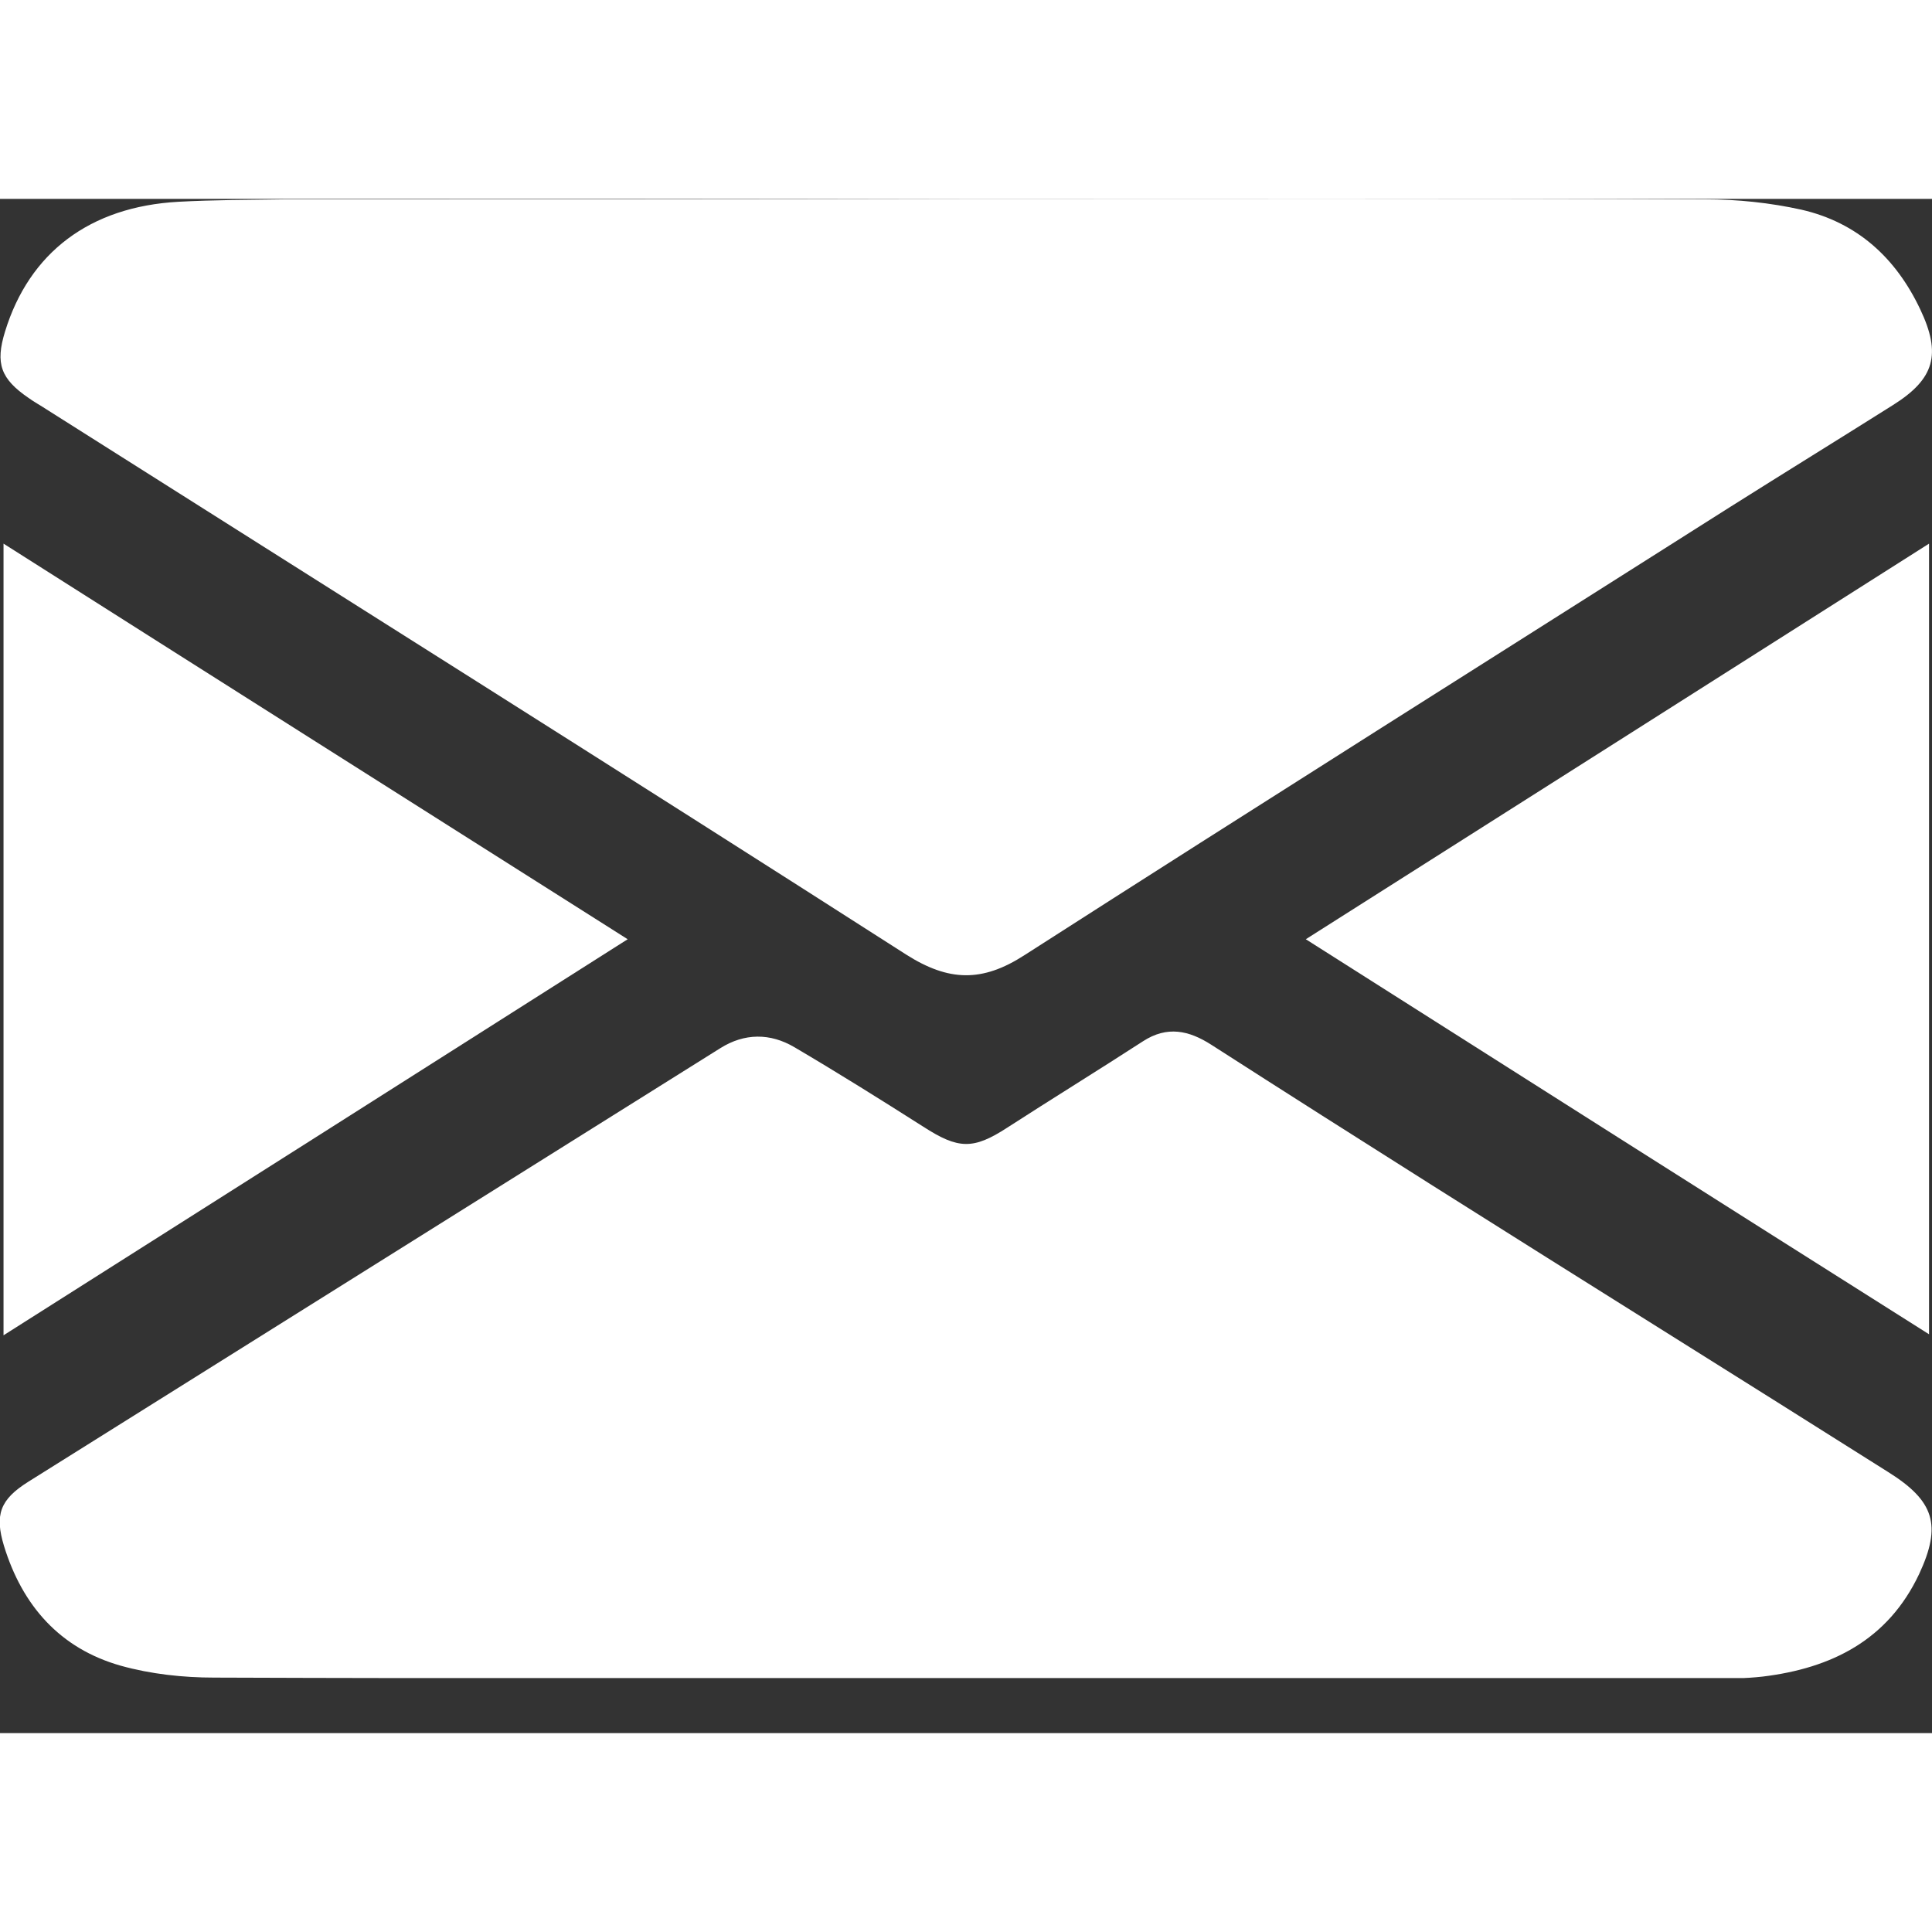
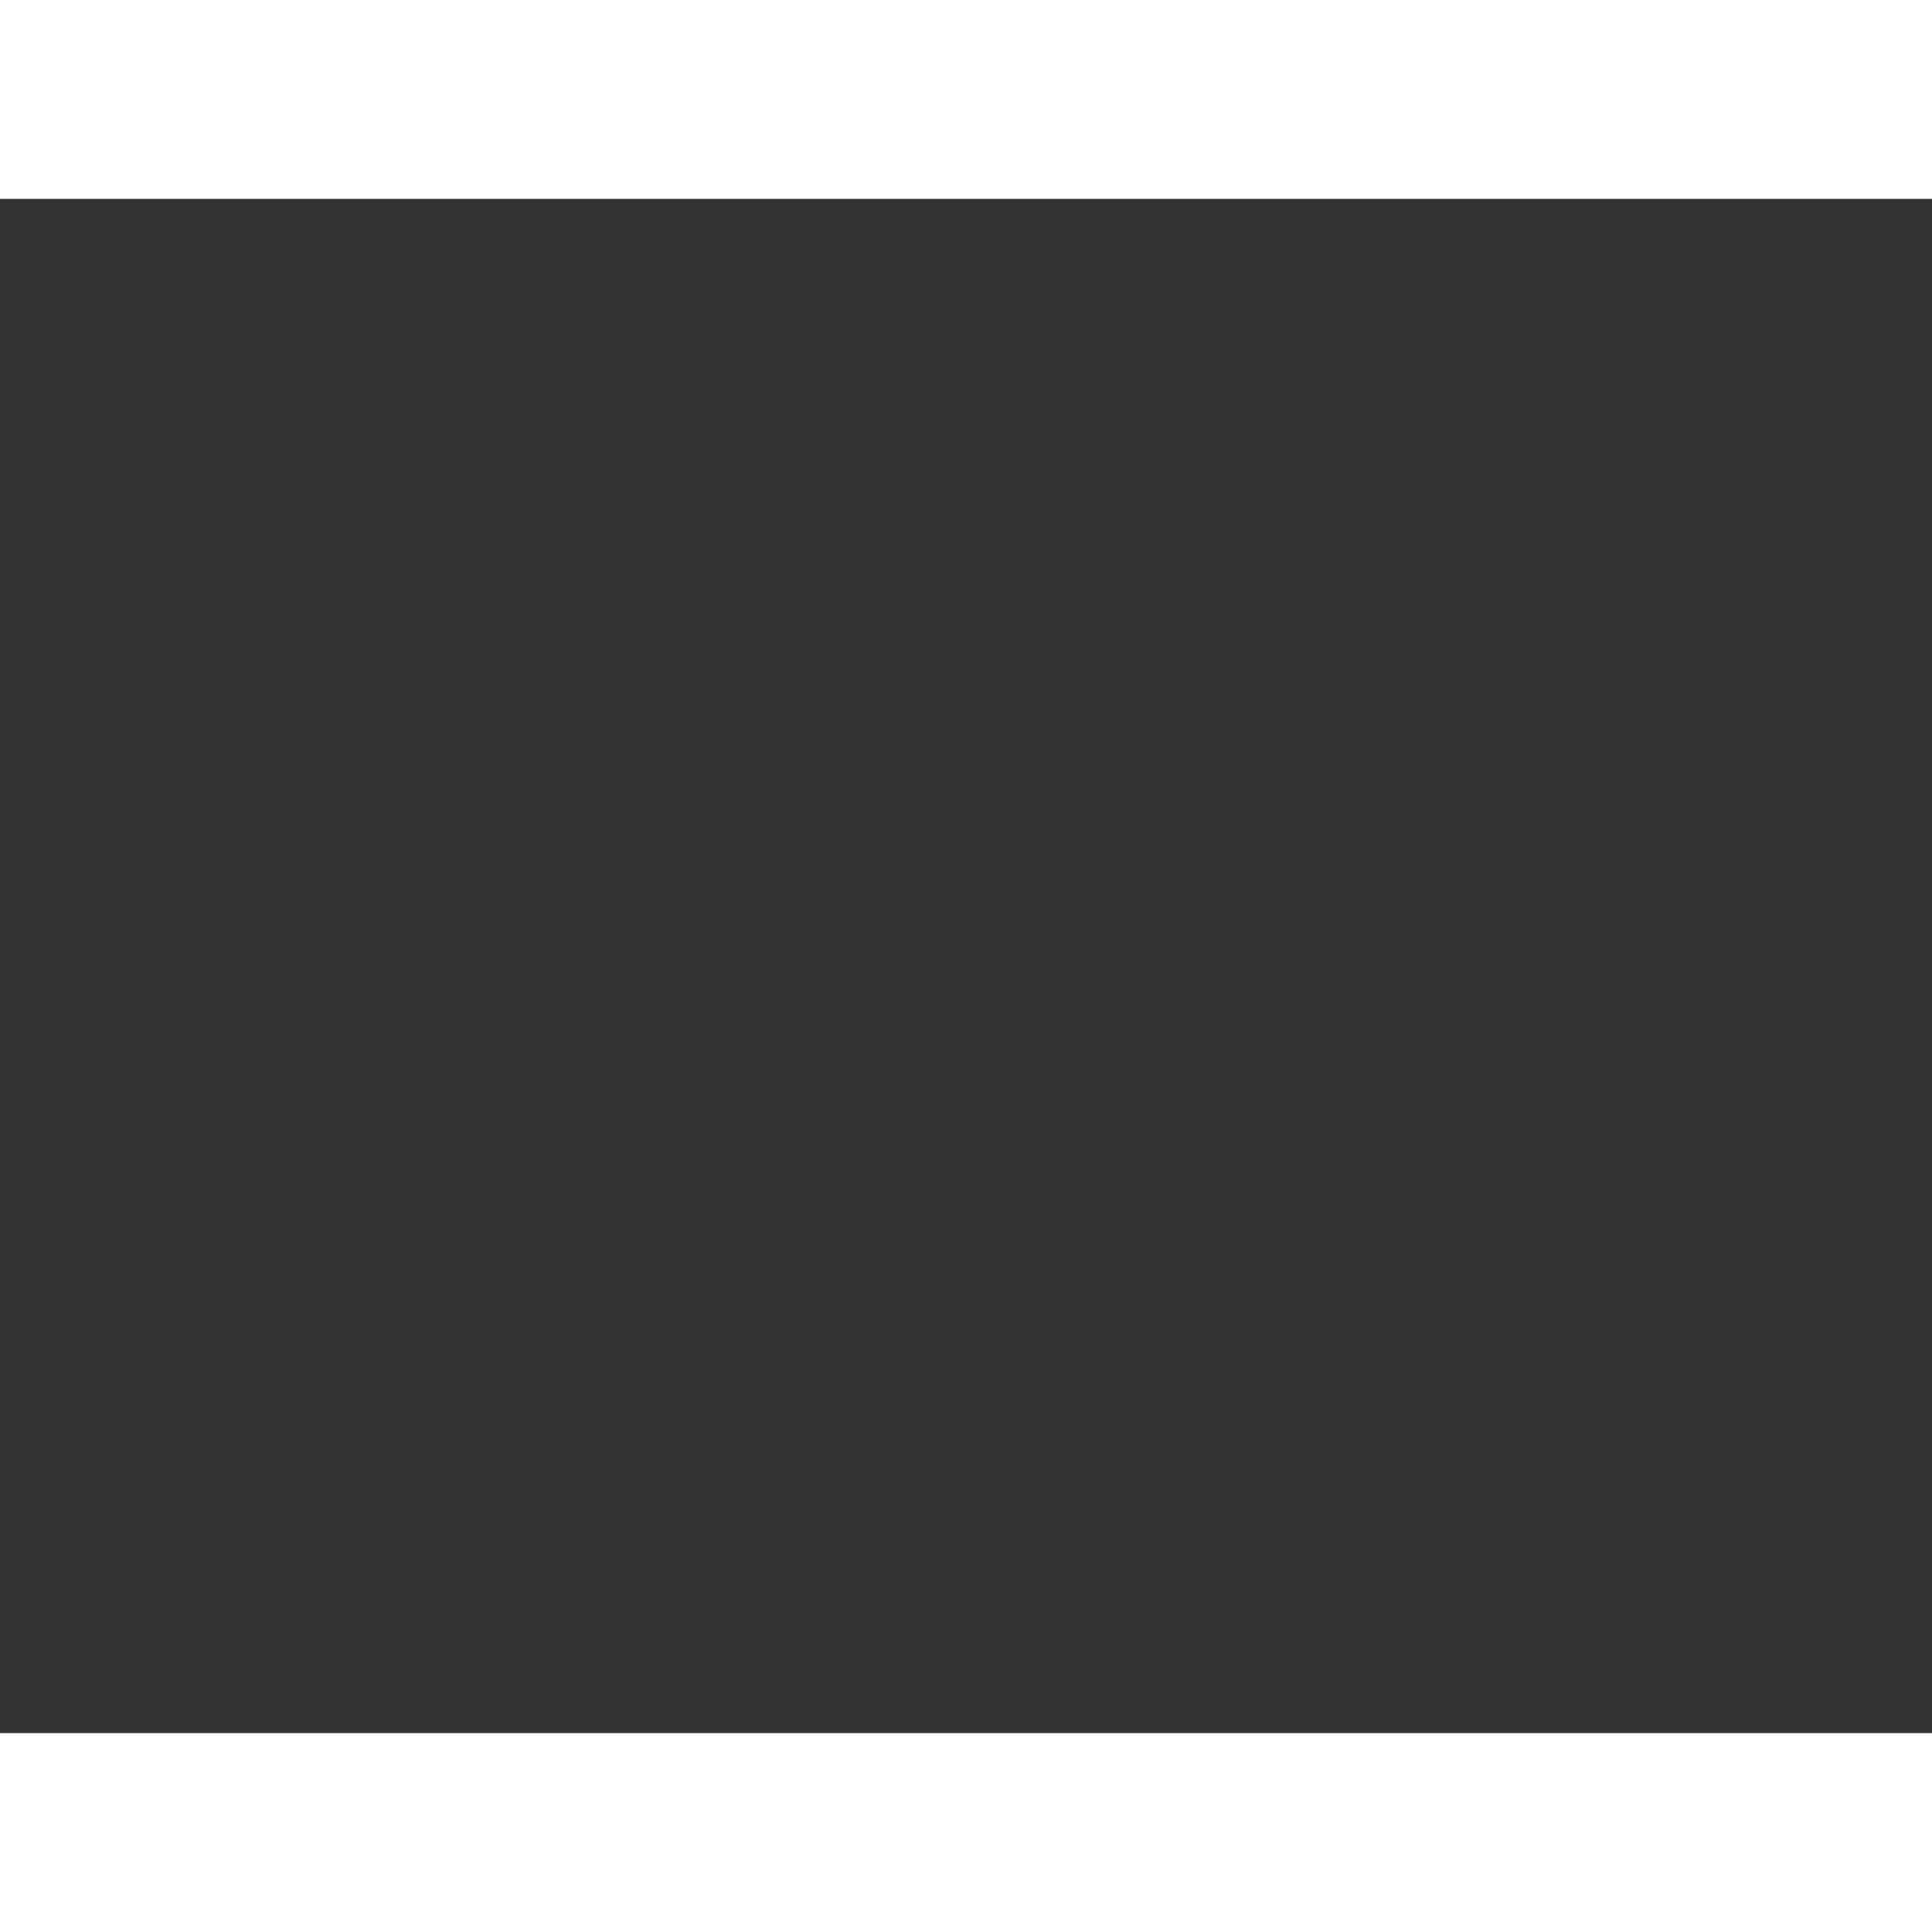
<svg xmlns="http://www.w3.org/2000/svg" width="20" height="20" viewBox="0 0 34 27" fill="none">
  <rect x="0" y="0" width="34" height="27" fill="#333333" stroke="none" />
  <g clip-path="url(#clip0_1803_1142)">
-     <path d="M17.033 -0.001C21.362 -0.001 25.683 -0.009 30.012 0.008C30.579 0.008 31.154 0.069 31.702 0.19C32.687 0.416 33.366 1.041 33.793 1.944C34.168 2.734 34.046 3.168 33.314 3.628C32.364 4.227 31.406 4.817 30.457 5.416C26.31 8.046 22.163 10.658 18.034 13.306C17.285 13.792 16.693 13.774 15.944 13.297C10.917 10.077 5.865 6.9 0.821 3.706C0.716 3.636 0.603 3.576 0.507 3.506C0.011 3.168 -0.085 2.898 0.089 2.334C0.516 0.945 1.579 0.138 3.138 0.051C3.765 0.017 4.393 0.017 5.011 0.008C9.018 0.008 13.025 0.008 17.033 -0.001C17.033 0.008 17.033 -0.001 17.033 -0.001Z" fill="#ffffff" />
-     <path d="M16.961 26.031C12.562 26.031 8.171 26.04 3.772 26.023C3.223 26.023 2.657 25.962 2.126 25.814C1.054 25.511 0.392 24.755 0.07 23.705C-0.096 23.158 0 22.889 0.497 22.577C4.556 20.033 8.616 17.49 12.675 14.947C13.102 14.678 13.555 14.678 13.982 14.93C14.748 15.381 15.497 15.85 16.247 16.327C16.865 16.726 17.126 16.735 17.727 16.344C18.52 15.832 19.322 15.338 20.114 14.825C20.541 14.548 20.924 14.634 21.317 14.886C22.614 15.719 23.913 16.544 25.219 17.369C27.885 19.053 30.559 20.719 33.225 22.403C34.044 22.915 34.174 23.34 33.774 24.2C33.225 25.363 32.232 25.858 31.021 26.005C30.716 26.04 30.411 26.04 30.106 26.04C25.724 26.031 21.343 26.031 16.961 26.031Z" fill="#ffffff" />
-     <path d="M0.062 19.999C0.062 15.329 0.062 10.737 0.062 6.067C3.738 8.402 7.362 10.694 11.046 13.029C7.37 15.364 3.746 17.664 0.062 19.999Z" fill="#ffffff" />
-     <path d="M22.98 13.029C26.648 10.702 30.272 8.402 33.948 6.067C33.948 10.72 33.948 15.303 33.948 19.981C30.28 17.664 26.657 15.364 22.98 13.029Z" fill="#ffffff" />
-   </g>
+     </g>
  <defs>
    <clipPath id="clip0_1803_1142">
      <rect width="34" height="26.031" fill="white" />
    </clipPath>
  </defs>
</svg>